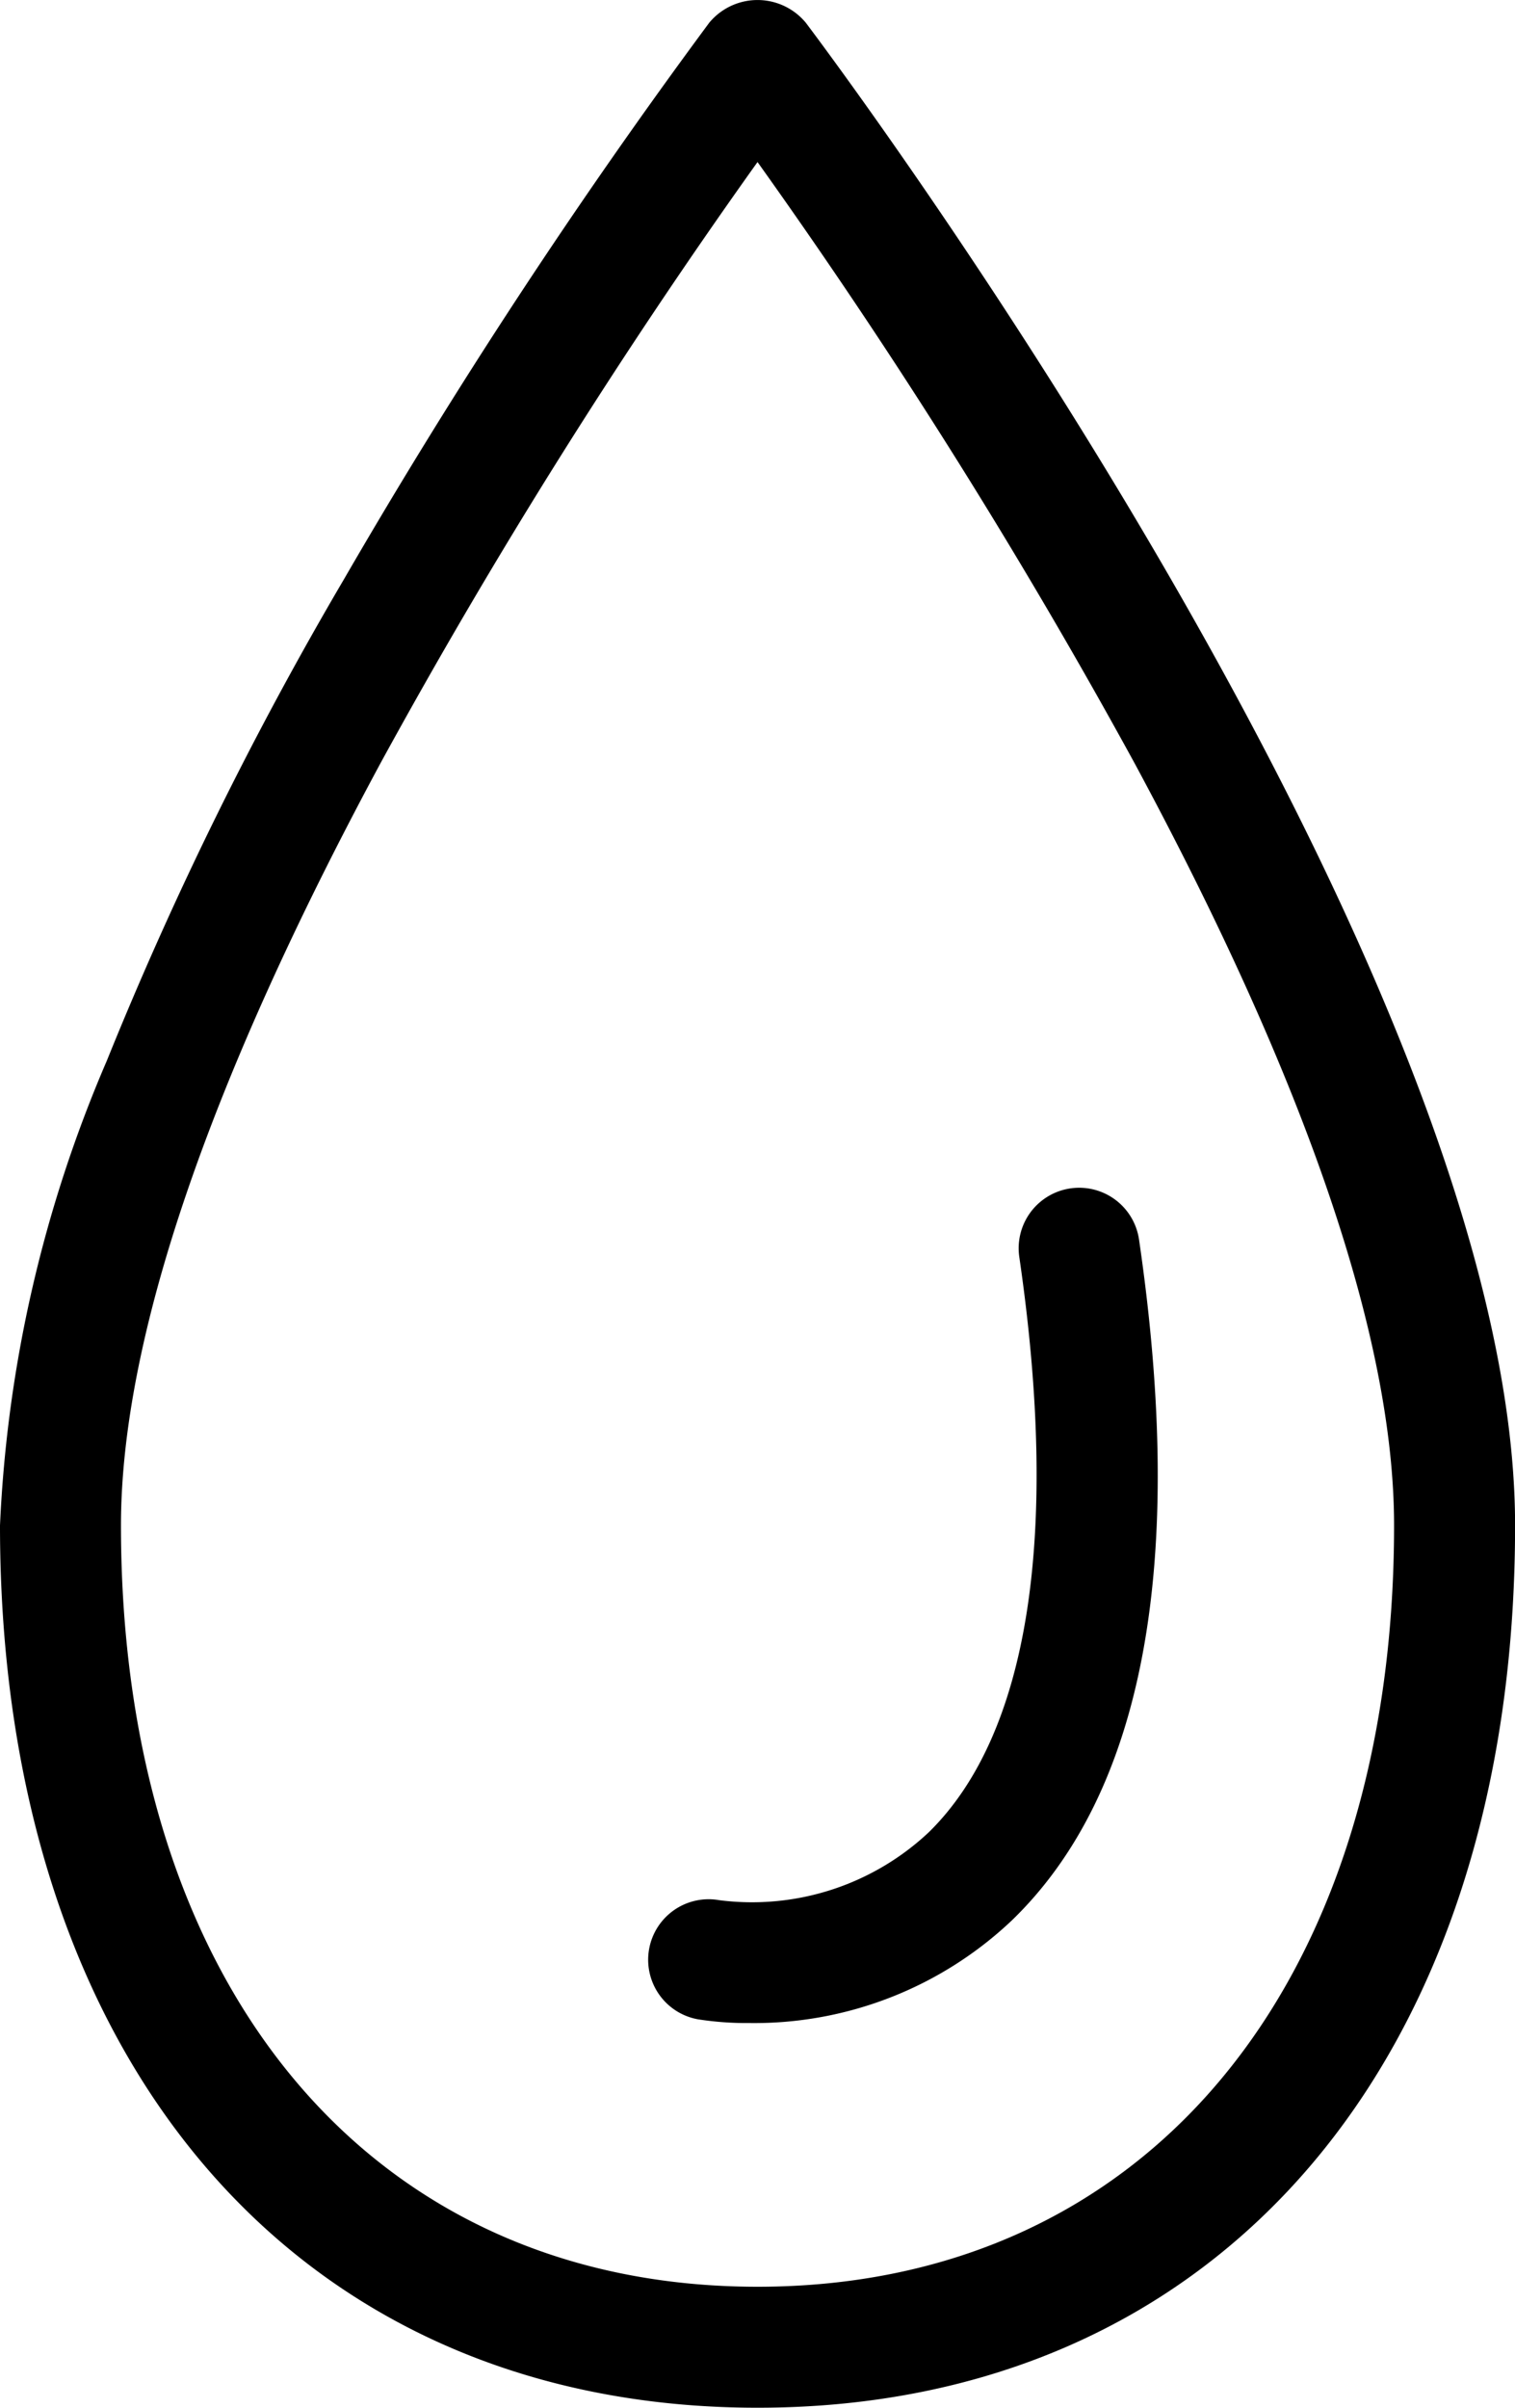
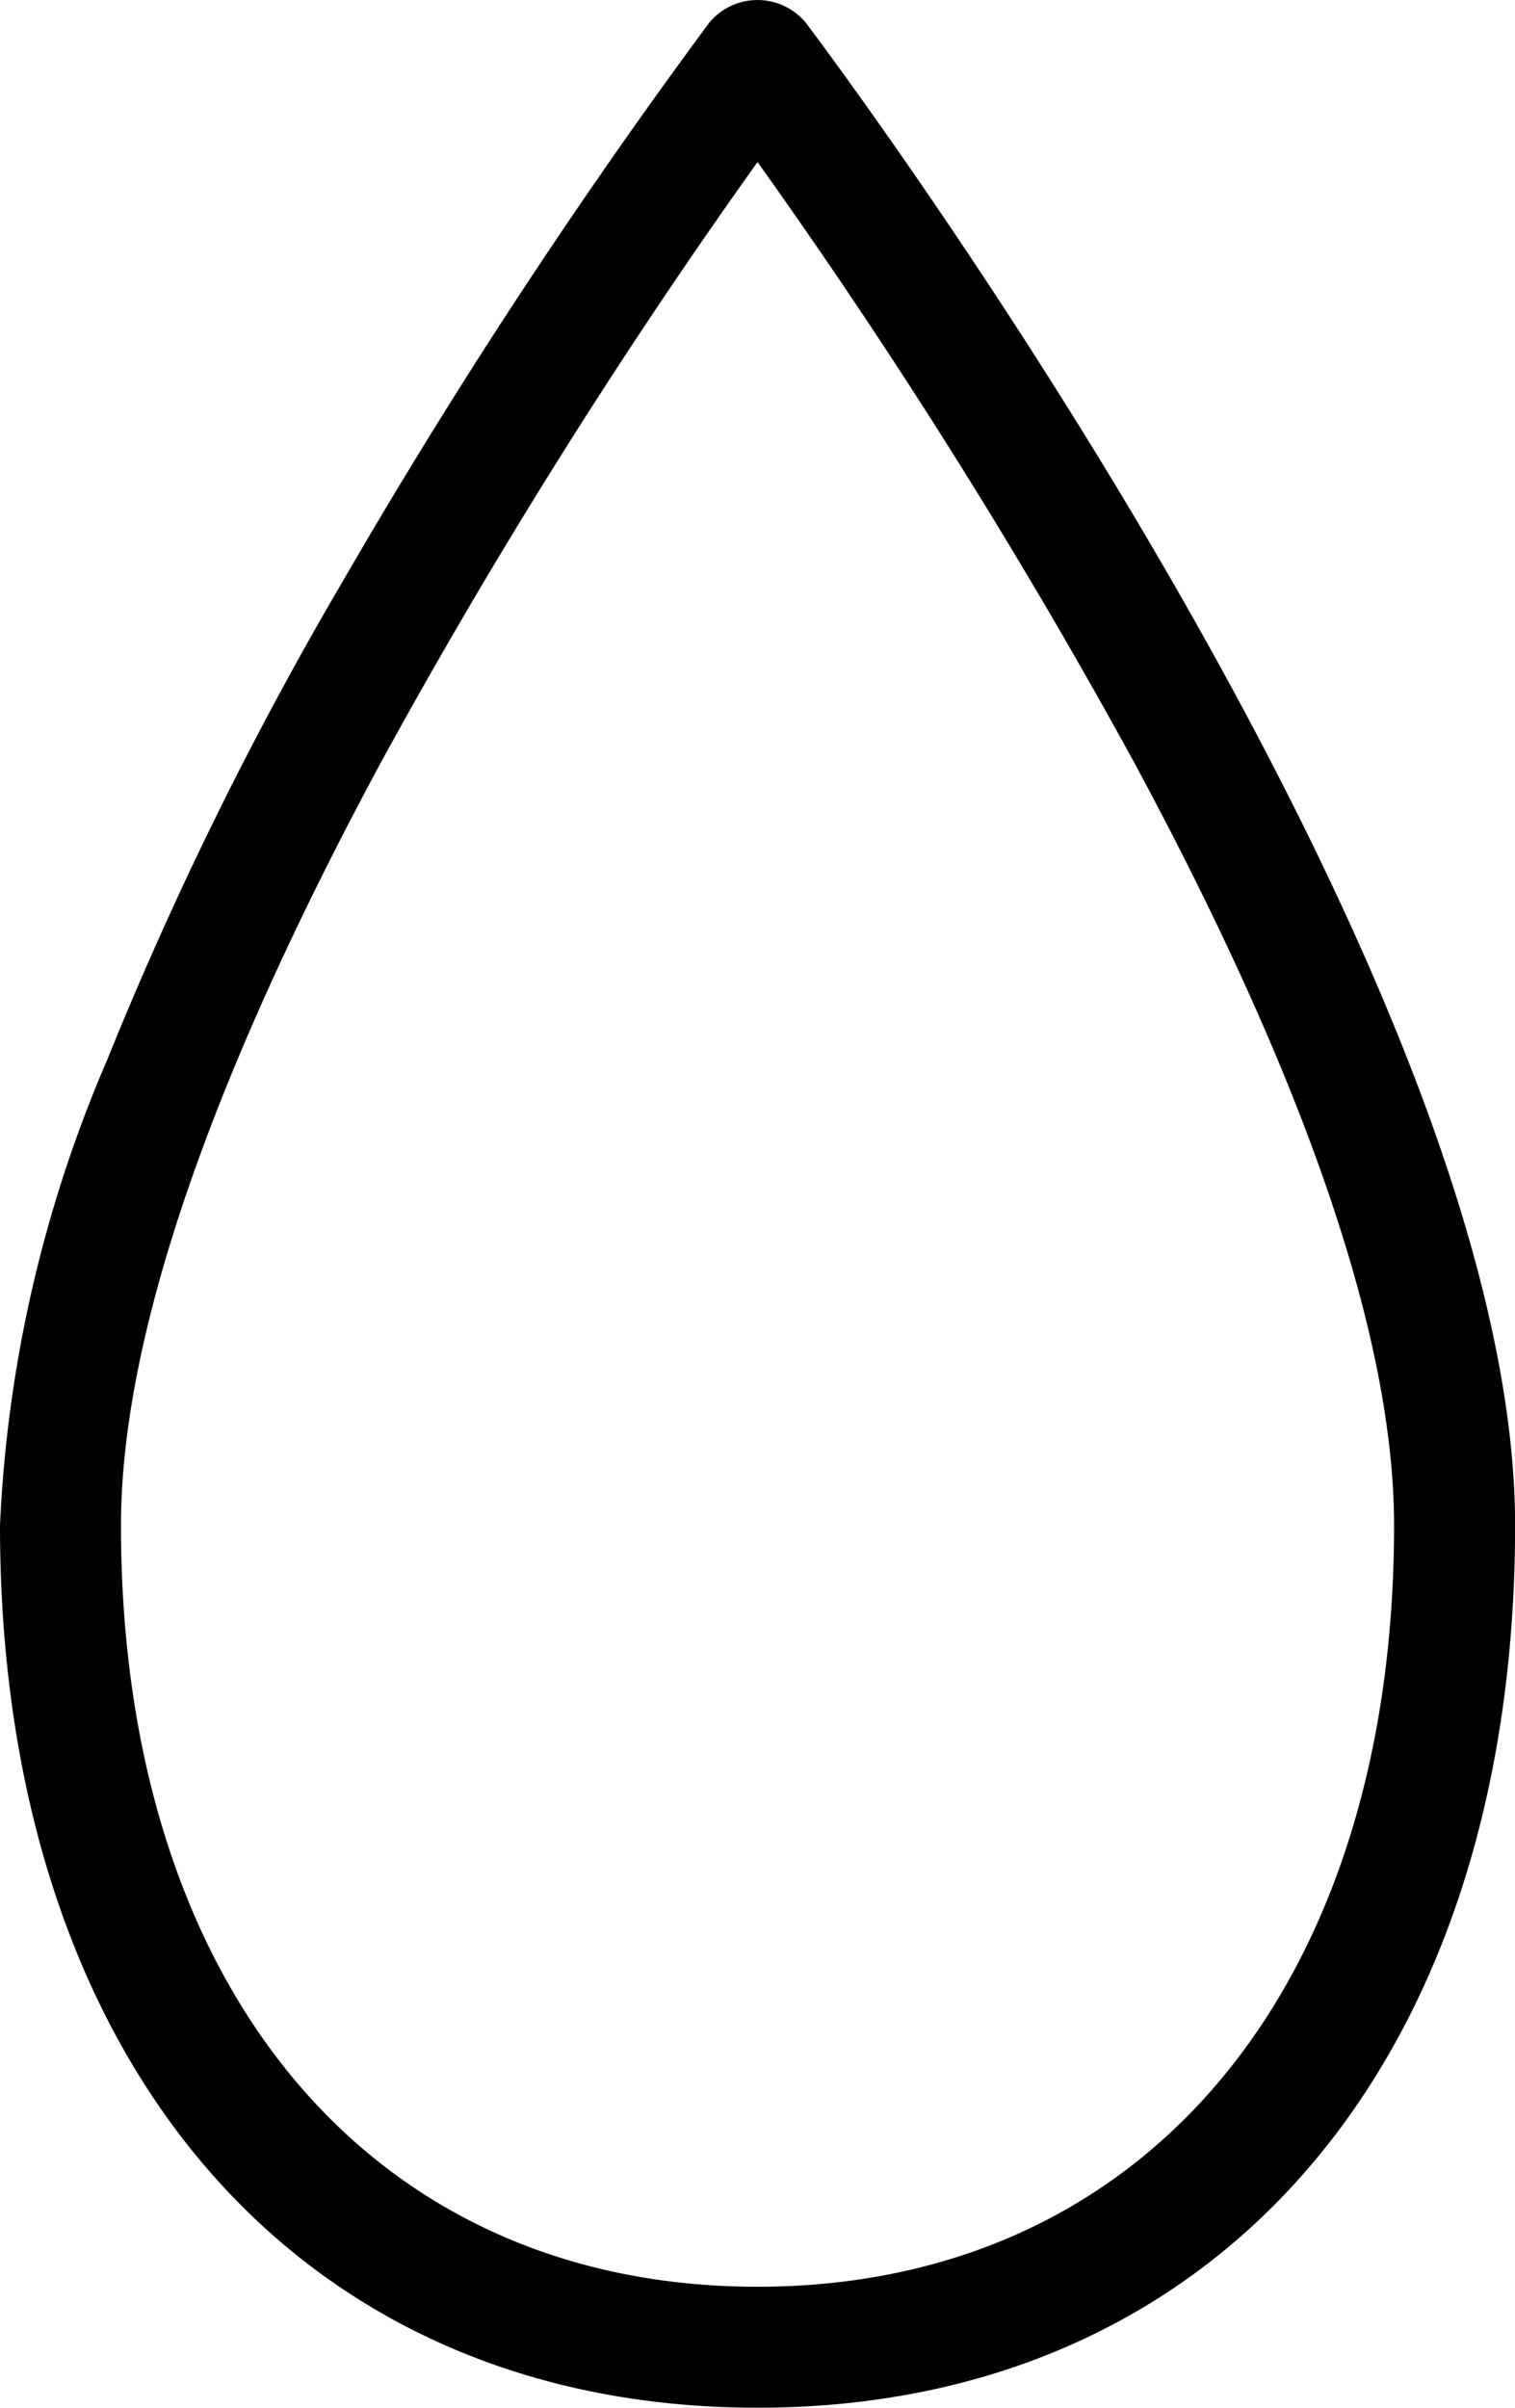
<svg xmlns="http://www.w3.org/2000/svg" id="Group_6" data-name="Group 6" width="37.571" height="59.687" viewBox="0 0 37.571 59.687">
  <defs>
    <clipPath id="clip-path">
      <path id="Clip_2" data-name="Clip 2" d="M0,0H37.571V59.686H0Z" fill="none" />
    </clipPath>
  </defs>
  <g id="Group_3" data-name="Group 3">
    <path id="Clip_2-2" data-name="Clip 2" d="M0,0H37.571V59.686H0Z" fill="none" />
    <g id="Group_3-2" data-name="Group 3" clip-path="url(#clip-path)">
      <path id="Fill_1" data-name="Fill 1" d="M18.786,59.686C7.374,59.686,0,51.1,0,37.814A32.773,32.773,0,0,1,2.647,26.3,90.291,90.291,0,0,1,8.525,14.368,146.8,146.8,0,0,1,17.589.563a1.555,1.555,0,0,1,2.394,0c.718.951,17.59,23.457,17.59,37.251C37.572,51.1,30.2,59.686,18.786,59.686Zm0-55.669A147.466,147.466,0,0,0,9.441,18.91C5.167,26.839,3,33.2,3,37.814,3,49.278,9.2,56.687,18.786,56.687s15.786-7.408,15.786-18.873c0-4.618-2.167-10.979-6.442-18.907a147.309,147.309,0,0,0-9.344-14.89Z" transform="translate(0)" />
    </g>
  </g>
-   <path id="Fill_4" data-name="Fill 4" d="M2.509,20.706a7.827,7.827,0,0,1-1.275-.092,1.5,1.5,0,0,1,.524-2.954,6.4,6.4,0,0,0,5.2-1.686C9.432,13.548,10.207,8.617,9.2,1.717a1.5,1.5,0,0,1,2.969-.434c1.176,8.036.116,13.714-3.15,16.875a9.287,9.287,0,0,1-6.506,2.548" transform="translate(16.078 29.444)" />
</svg>